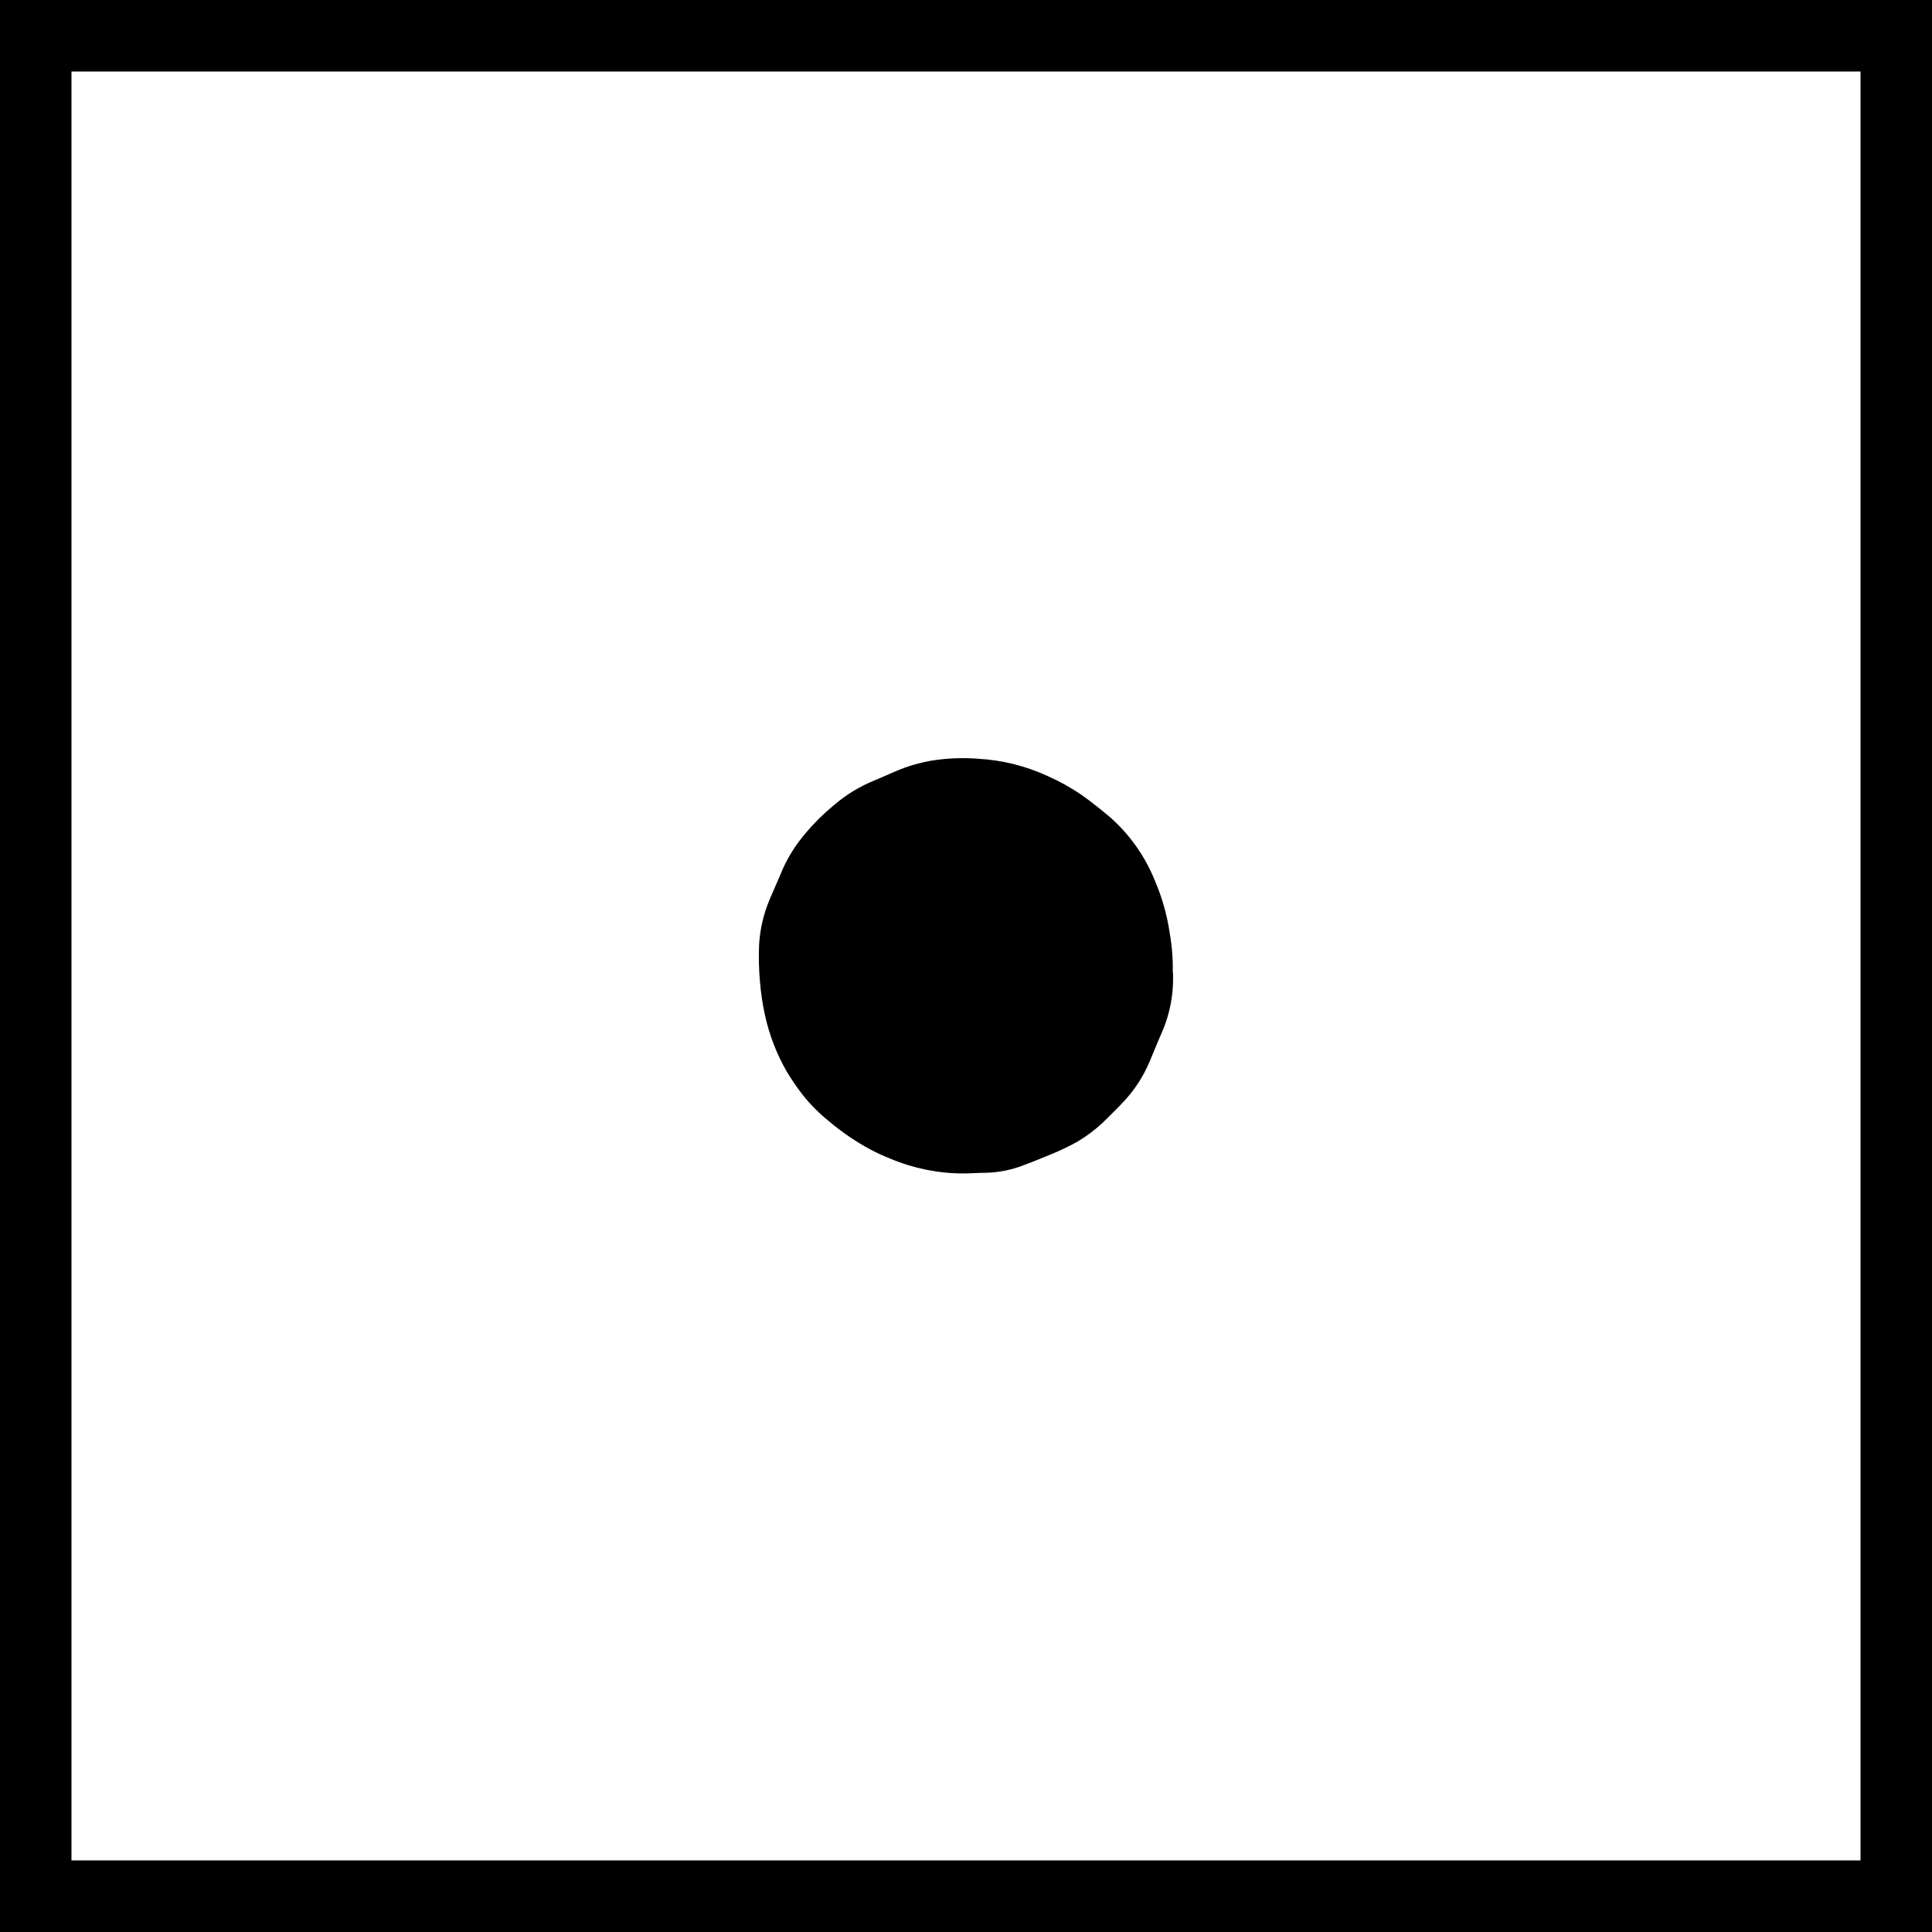
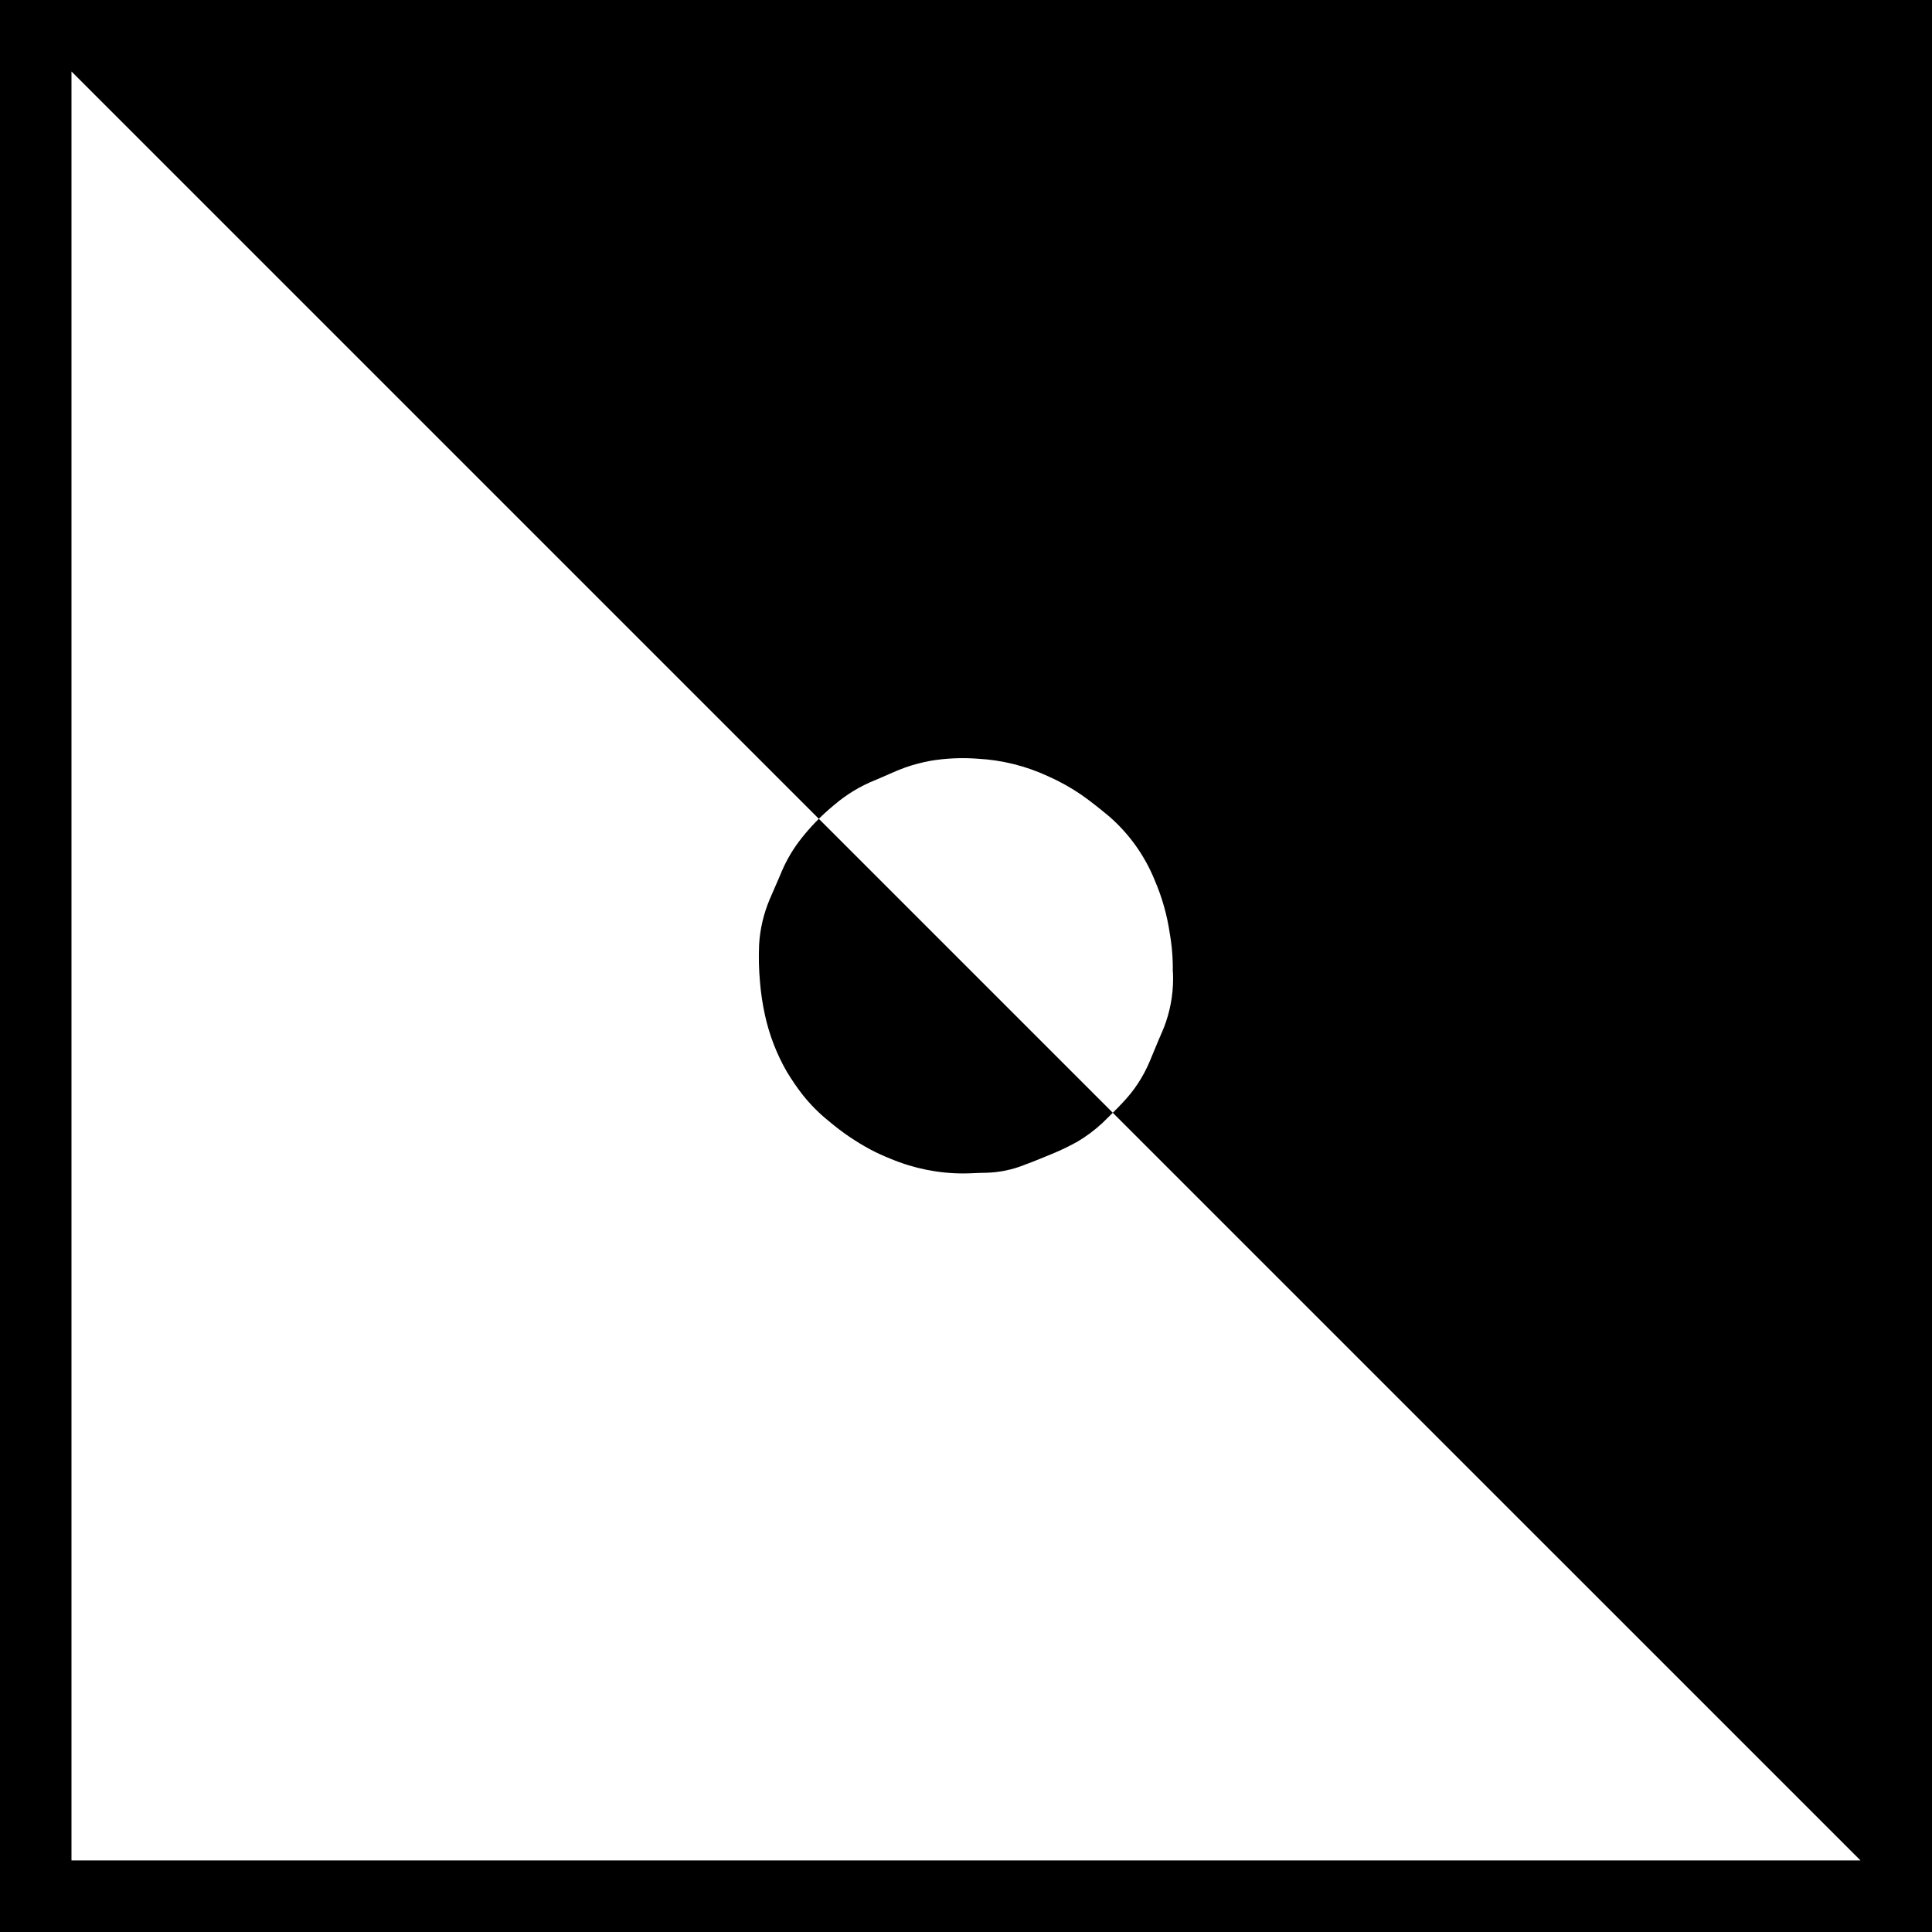
<svg xmlns="http://www.w3.org/2000/svg" viewBox="0 0 32 32">
-   <path d="m0 0h32v32h-32z" fill="#fff" />
-   <path d="m0 0v32h32v-32zm30.816 30.815h-29.632v-29.631h29.632zm-18.228-14.549c-.019-.205-.024-.412-.015-.618.015-.26.075-.514.176-.754.065-.155.136-.307.2-.463.074-.174.169-.338.282-.49.17-.225.367-.429.585-.608.202-.173.431-.312.678-.411.169-.069.332-.15.504-.212.136-.047.275-.083.416-.109.259-.043.522-.054.784-.034.401.022.794.12 1.159.289.194.086.38.189.555.309.159.111.311.235.46.358.331.288.589.65.754 1.057.12.279.204.573.248.874.038.215.055.433.051.652l.003-.002c.013.28-.027.56-.117.825-.035.106-.084.207-.127.311-.043.103-.093.223-.139.335-.106.254-.257.486-.447.685-.108.117-.224.226-.337.339-.126.117-.264.22-.411.308-.138.077-.281.146-.427.206-.148.059-.294.123-.442.176-.208.085-.429.131-.654.136-.123 0-.247.011-.371.011-.414-0-.823-.083-1.205-.243-.115-.046-.228-.097-.337-.155-.241-.13-.469-.285-.678-.462-.164-.131-.312-.279-.442-.443-.096-.123-.184-.253-.264-.386-.168-.293-.29-.61-.361-.939-.039-.178-.066-.359-.081-.541z" />
+   <path d="m0 0v32h32v-32zm30.816 30.815h-29.632v-29.631zm-18.228-14.549c-.019-.205-.024-.412-.015-.618.015-.26.075-.514.176-.754.065-.155.136-.307.2-.463.074-.174.169-.338.282-.49.17-.225.367-.429.585-.608.202-.173.431-.312.678-.411.169-.069.332-.15.504-.212.136-.047.275-.083.416-.109.259-.043.522-.054.784-.034.401.022.794.12 1.159.289.194.086.38.189.555.309.159.111.311.235.46.358.331.288.589.65.754 1.057.12.279.204.573.248.874.038.215.055.433.051.652l.003-.002c.013.28-.027.56-.117.825-.035.106-.084.207-.127.311-.043.103-.093.223-.139.335-.106.254-.257.486-.447.685-.108.117-.224.226-.337.339-.126.117-.264.22-.411.308-.138.077-.281.146-.427.206-.148.059-.294.123-.442.176-.208.085-.429.131-.654.136-.123 0-.247.011-.371.011-.414-0-.823-.083-1.205-.243-.115-.046-.228-.097-.337-.155-.241-.13-.469-.285-.678-.462-.164-.131-.312-.279-.442-.443-.096-.123-.184-.253-.264-.386-.168-.293-.29-.61-.361-.939-.039-.178-.066-.359-.081-.541z" />
</svg>